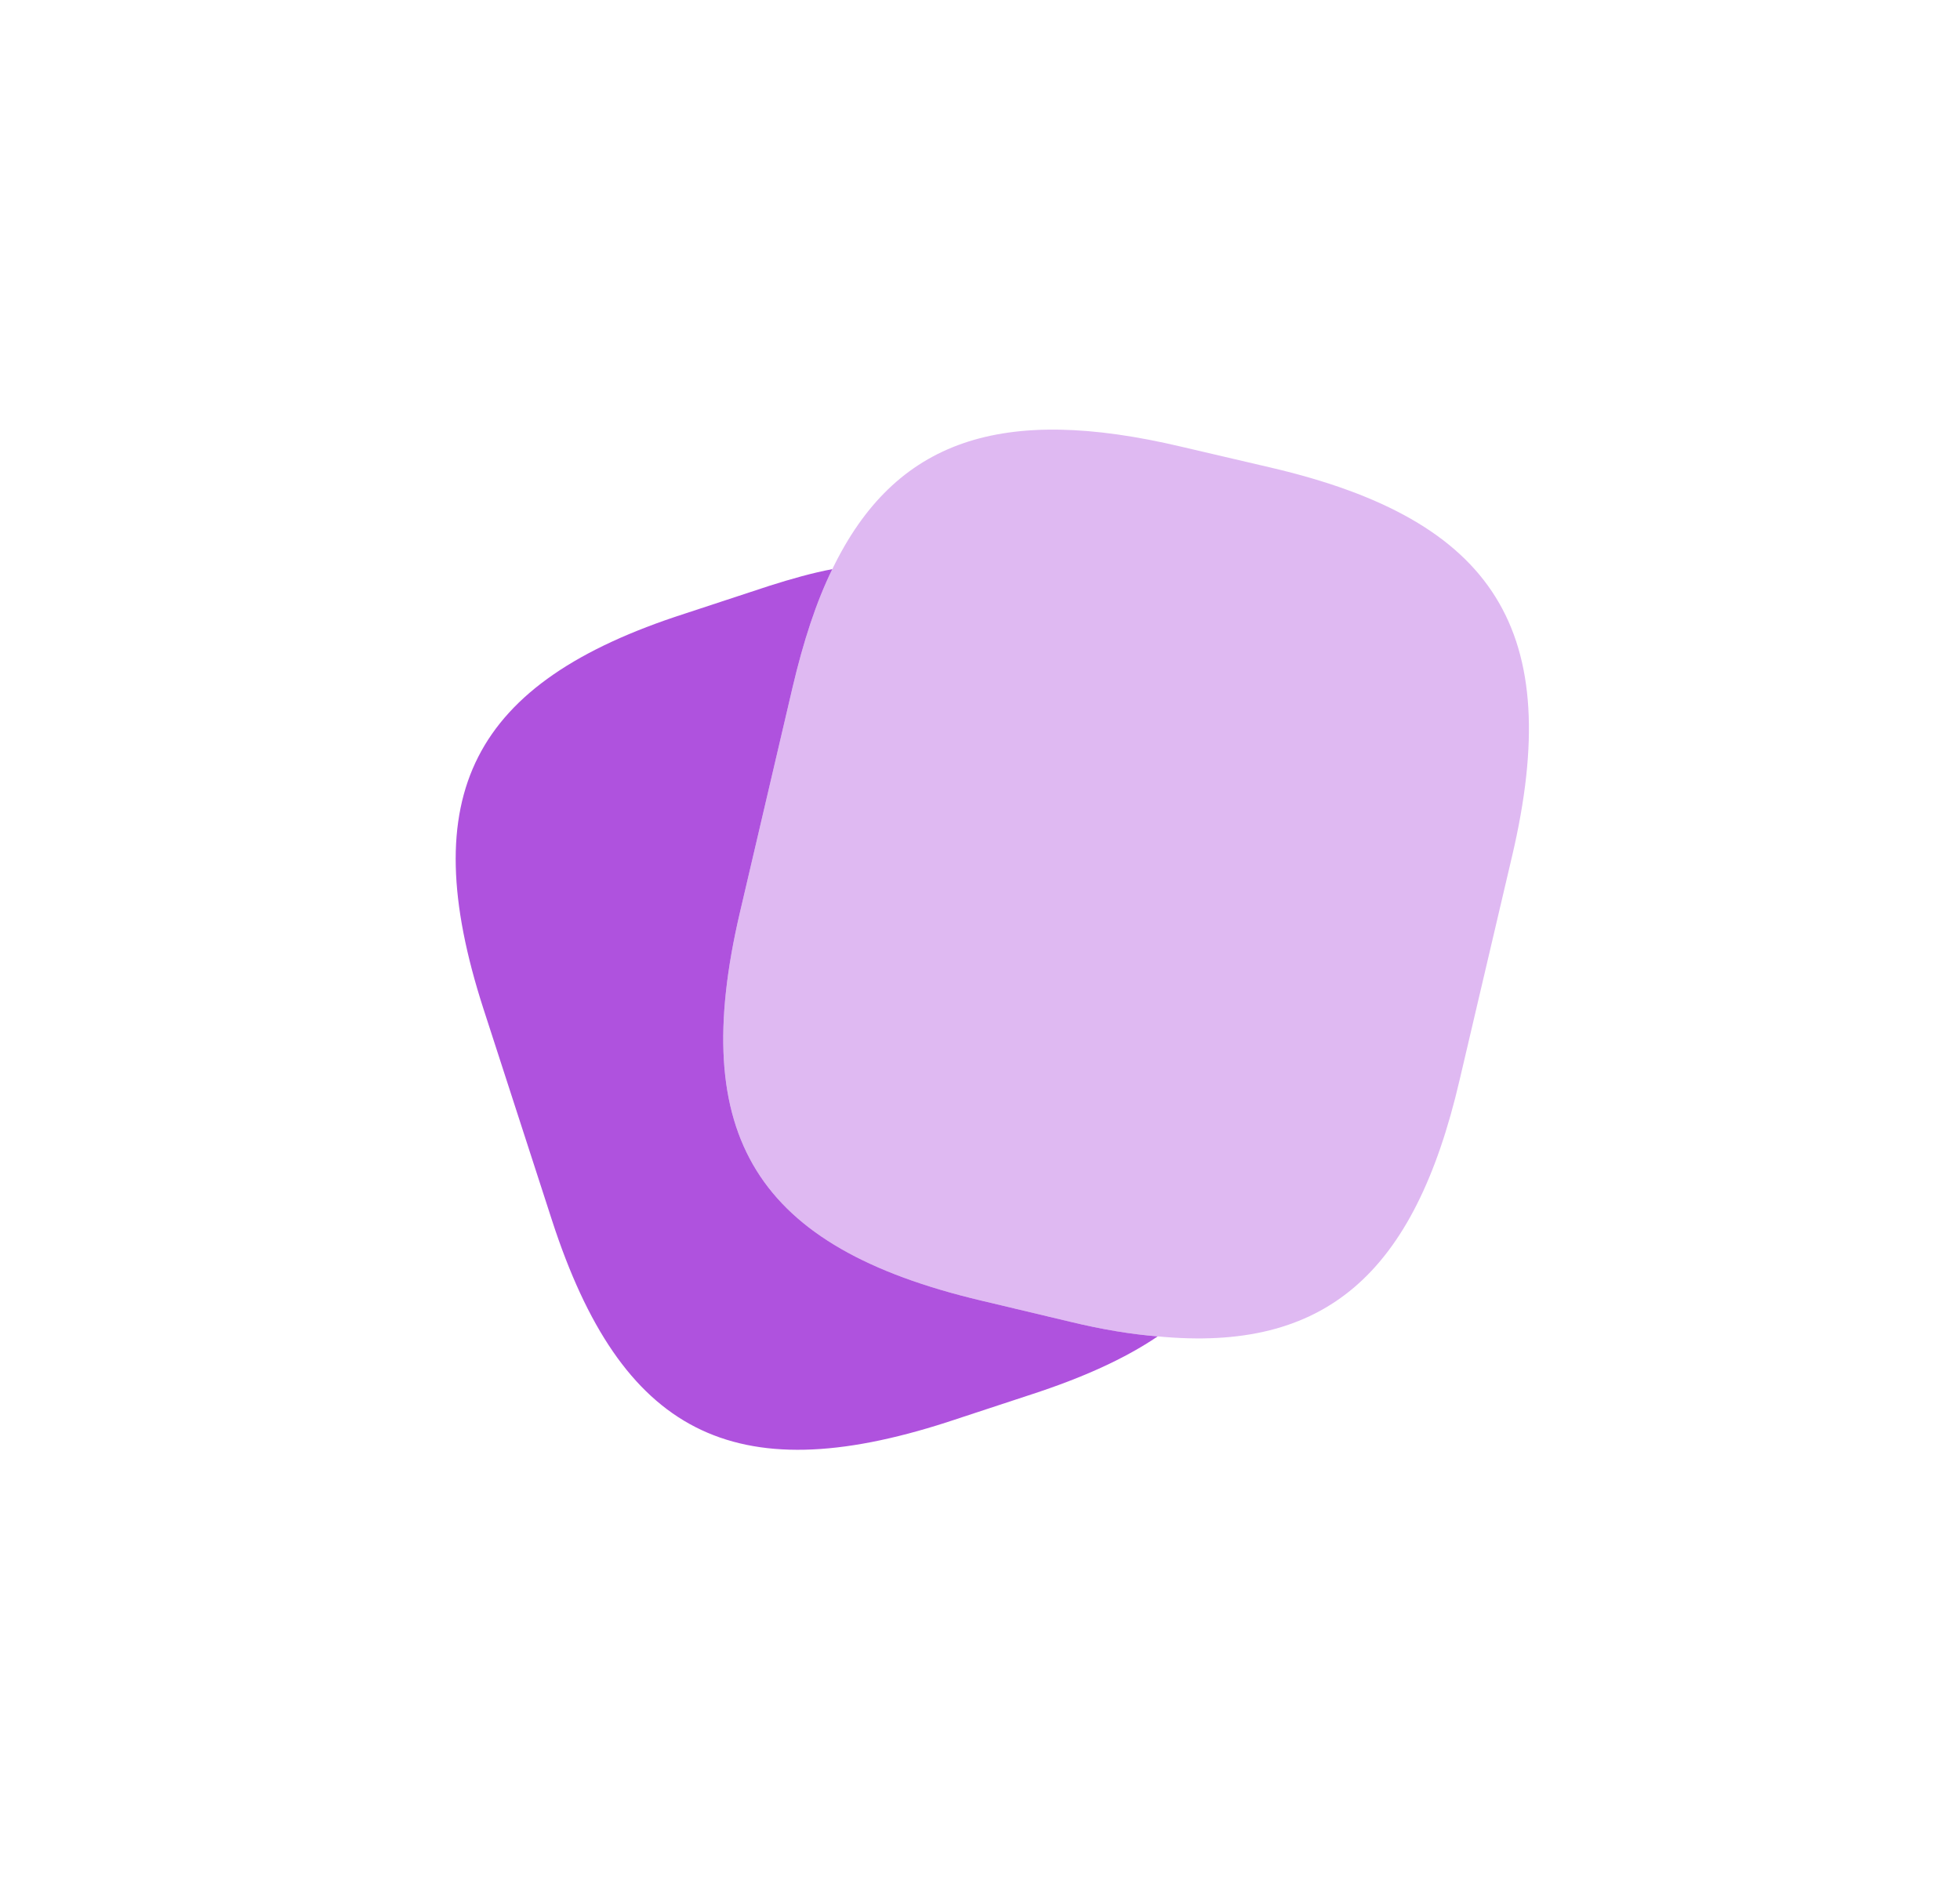
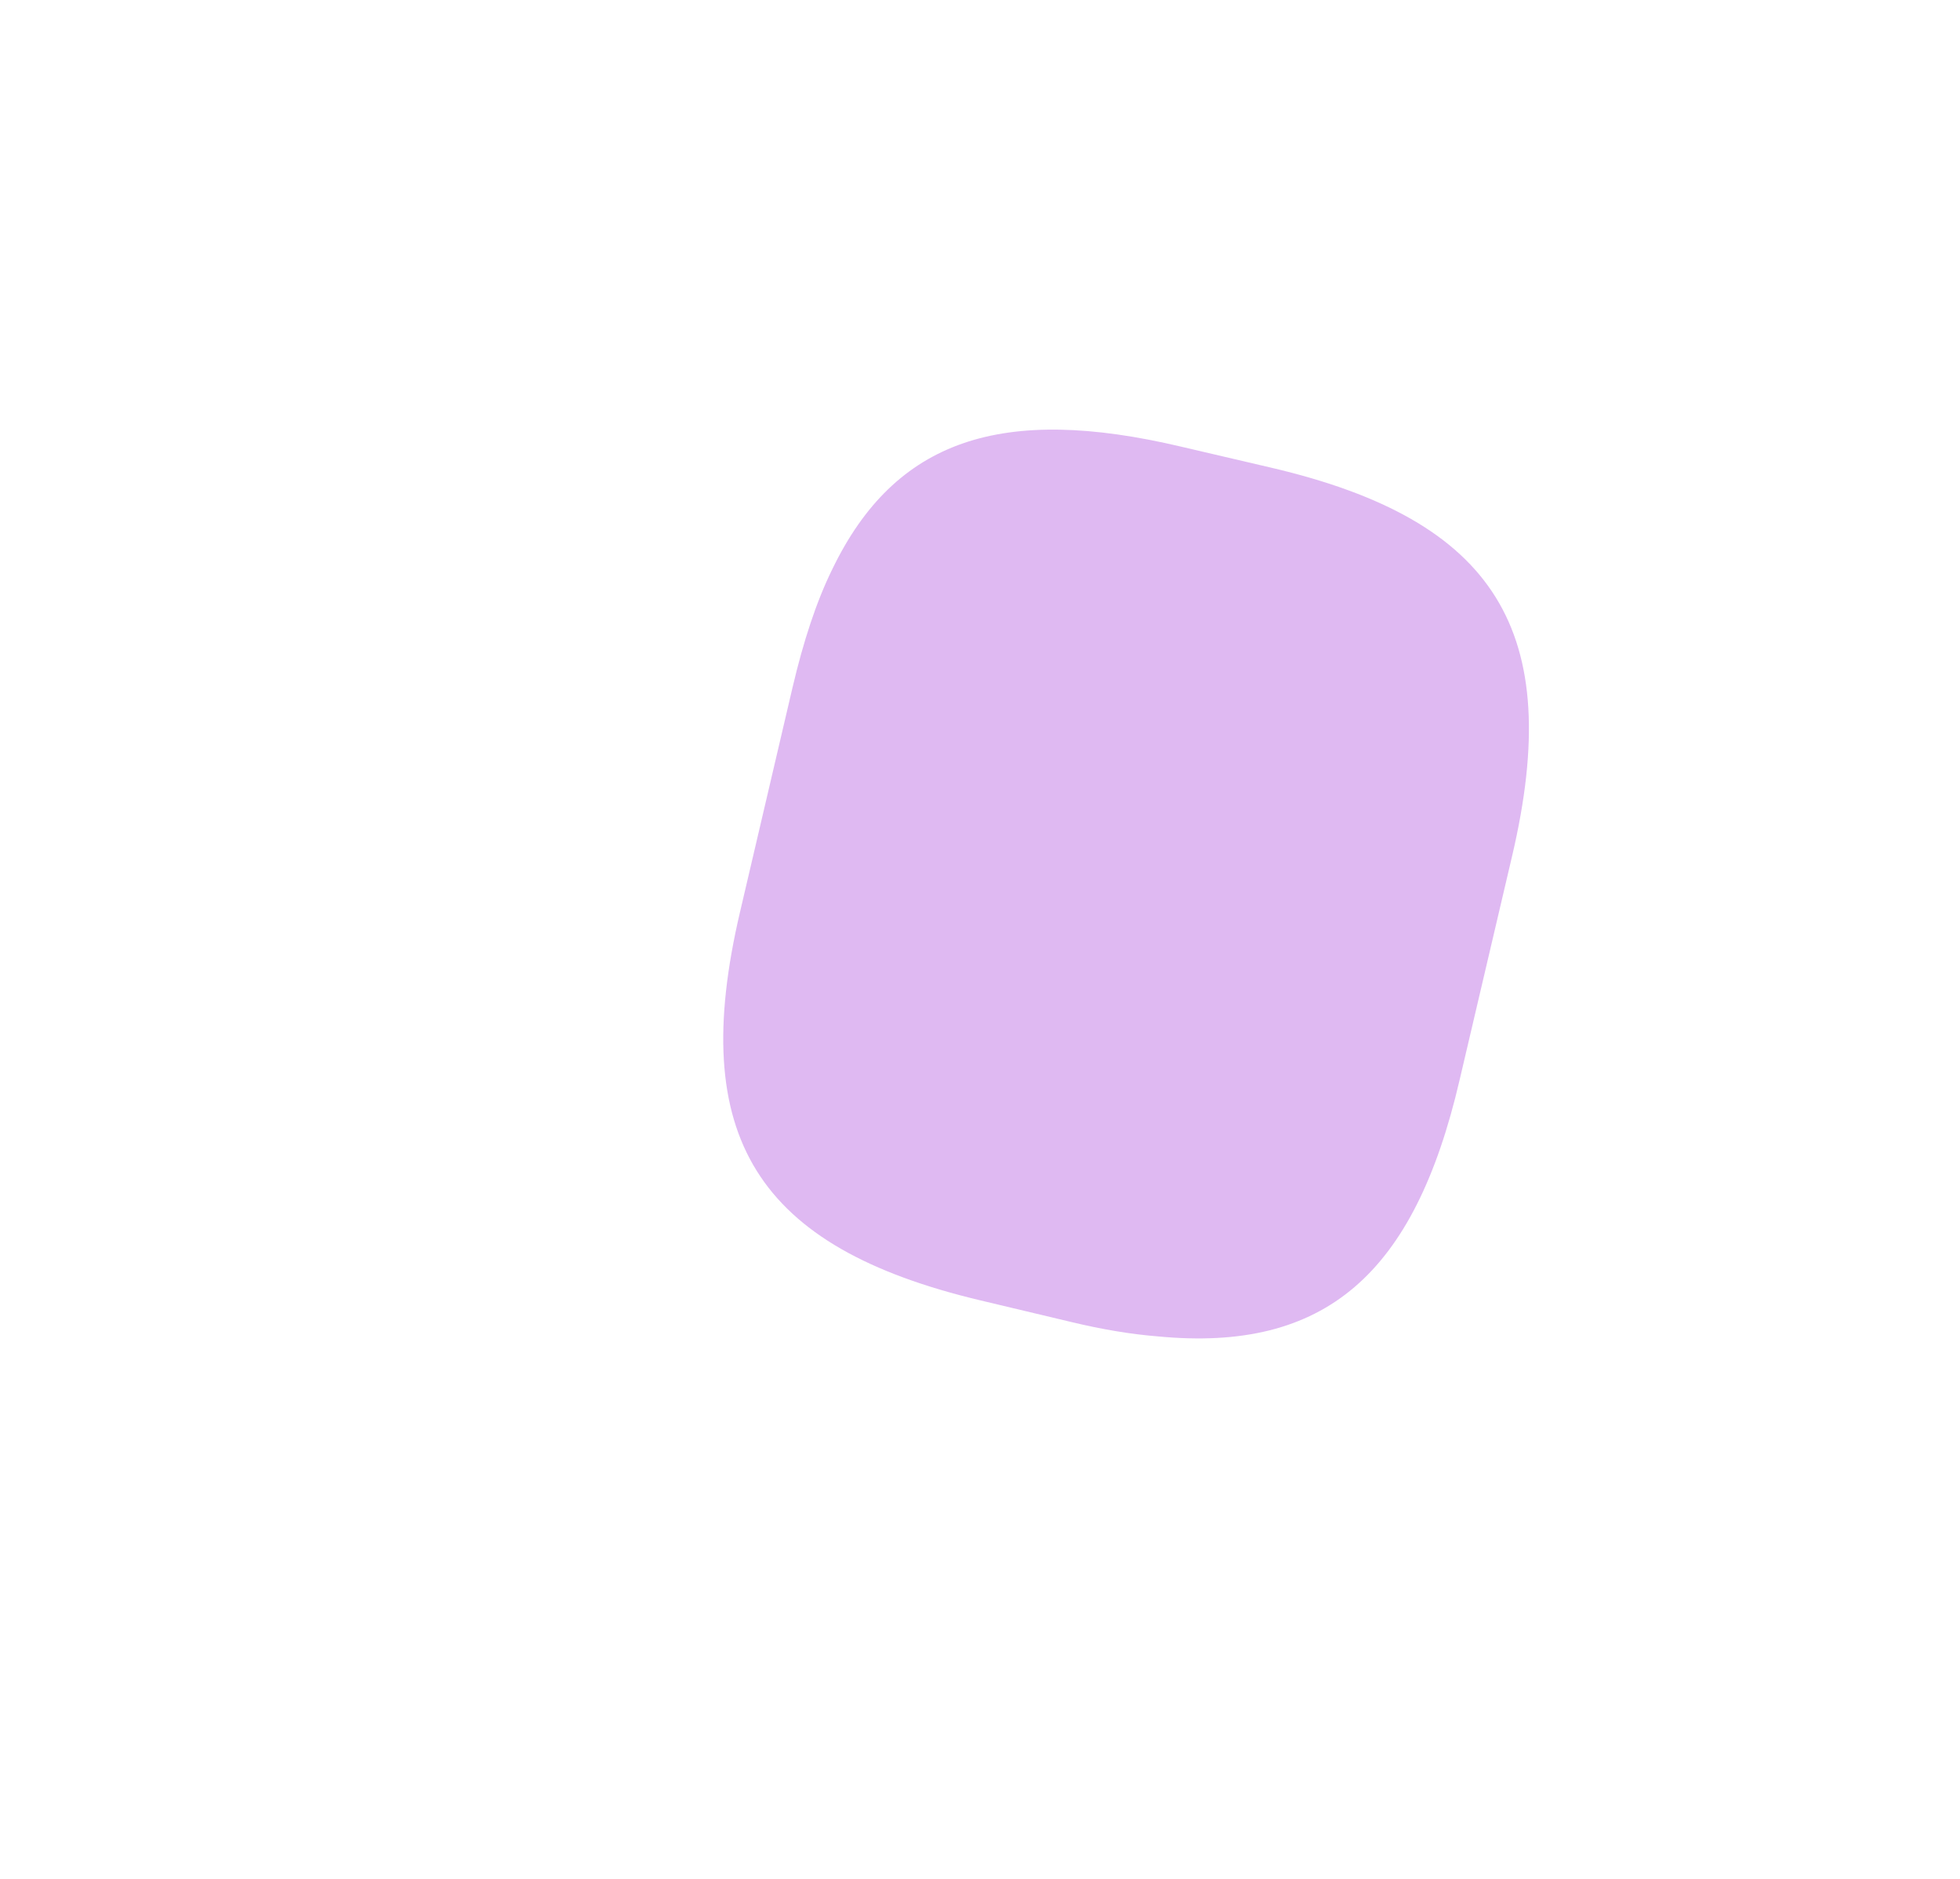
<svg xmlns="http://www.w3.org/2000/svg" width="73" height="70" viewBox="0 0 73 70" fill="none">
  <g filter="url(#filter0_d_463_10288)">
    <path opacity="0.4" d="M56.32 31.88L54.36 40.24C52.68 47.46 49.36 50.38 43.12 49.78C42.12 49.7 41.04 49.52 39.88 49.24L36.52 48.44C28.18 46.46 25.6 42.34 27.56 33.98L29.52 25.6C29.92 23.9 30.4 22.42 31 21.2C33.34 16.36 37.32 15.06 44 16.64L47.34 17.42C55.72 19.38 58.28 23.52 56.32 31.88Z" fill="#AF52DE" />
-     <path d="M43.12 49.78C41.88 50.62 40.32 51.32 38.42 51.94L35.26 52.98C27.32 55.54 23.14 53.4 20.56 45.46L18 37.56C15.44 29.62 17.56 25.42 25.5 22.86L28.66 21.82C29.48 21.56 30.26 21.34 31 21.2C30.4 22.42 29.92 23.9 29.52 25.6L27.56 33.98C25.6 42.34 28.18 46.46 36.52 48.44L39.88 49.24C41.04 49.52 42.12 49.7 43.12 49.78Z" fill="#AF52DE" />
  </g>
  <defs>
    <filter id="filter0_d_463_10288" x="-3" y="-5" width="80" height="80" filterUnits="userSpaceOnUse" color-interpolation-filters="sRGB">
      <feFlood flood-opacity="0" result="BackgroundImageFix" />
      <feColorMatrix in="SourceAlpha" type="matrix" values="0 0 0 0 0 0 0 0 0 0 0 0 0 0 0 0 0 0 127 0" result="hardAlpha" />
      <feOffset />
      <feGaussianBlur stdDeviation="8" />
      <feComposite in2="hardAlpha" operator="out" />
      <feColorMatrix type="matrix" values="0 0 0 0 0.686 0 0 0 0 0.322 0 0 0 0 0.871 0 0 0 0.5 0" />
      <feBlend mode="normal" in2="BackgroundImageFix" result="effect1_dropShadow_463_10288" />
      <feBlend mode="normal" in="SourceGraphic" in2="effect1_dropShadow_463_10288" result="shape" />
    </filter>
  </defs>
</svg>